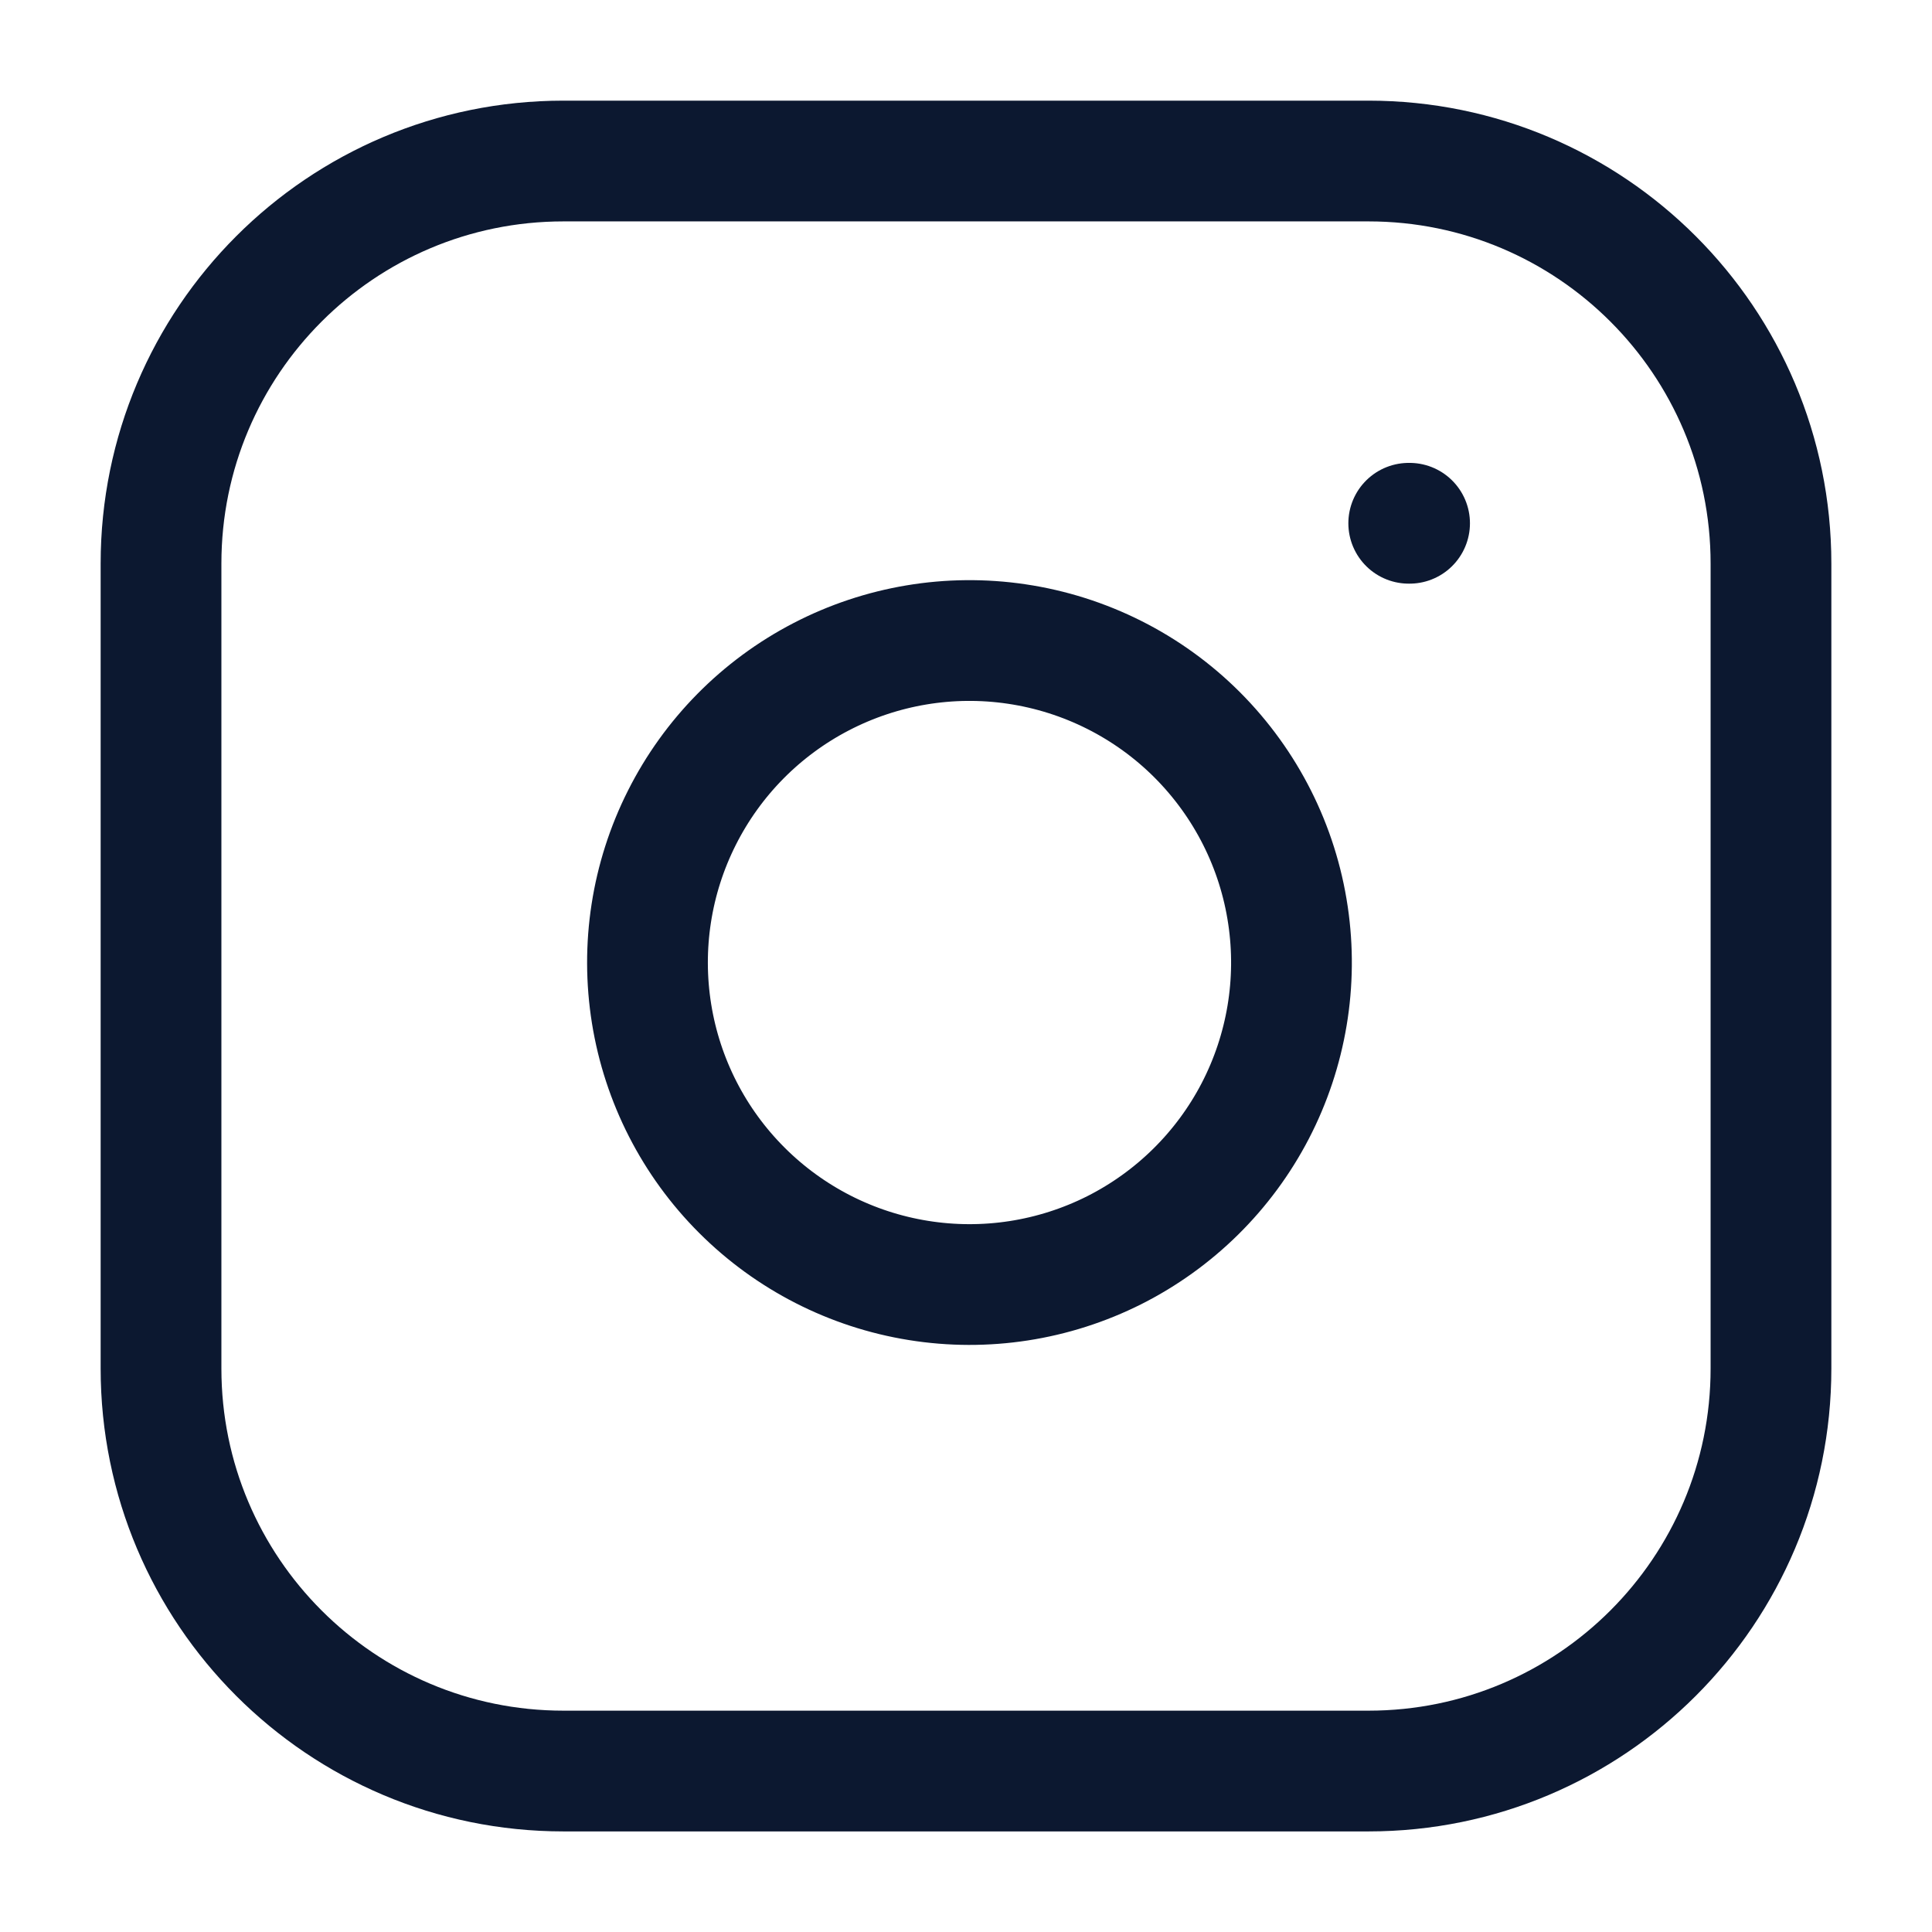
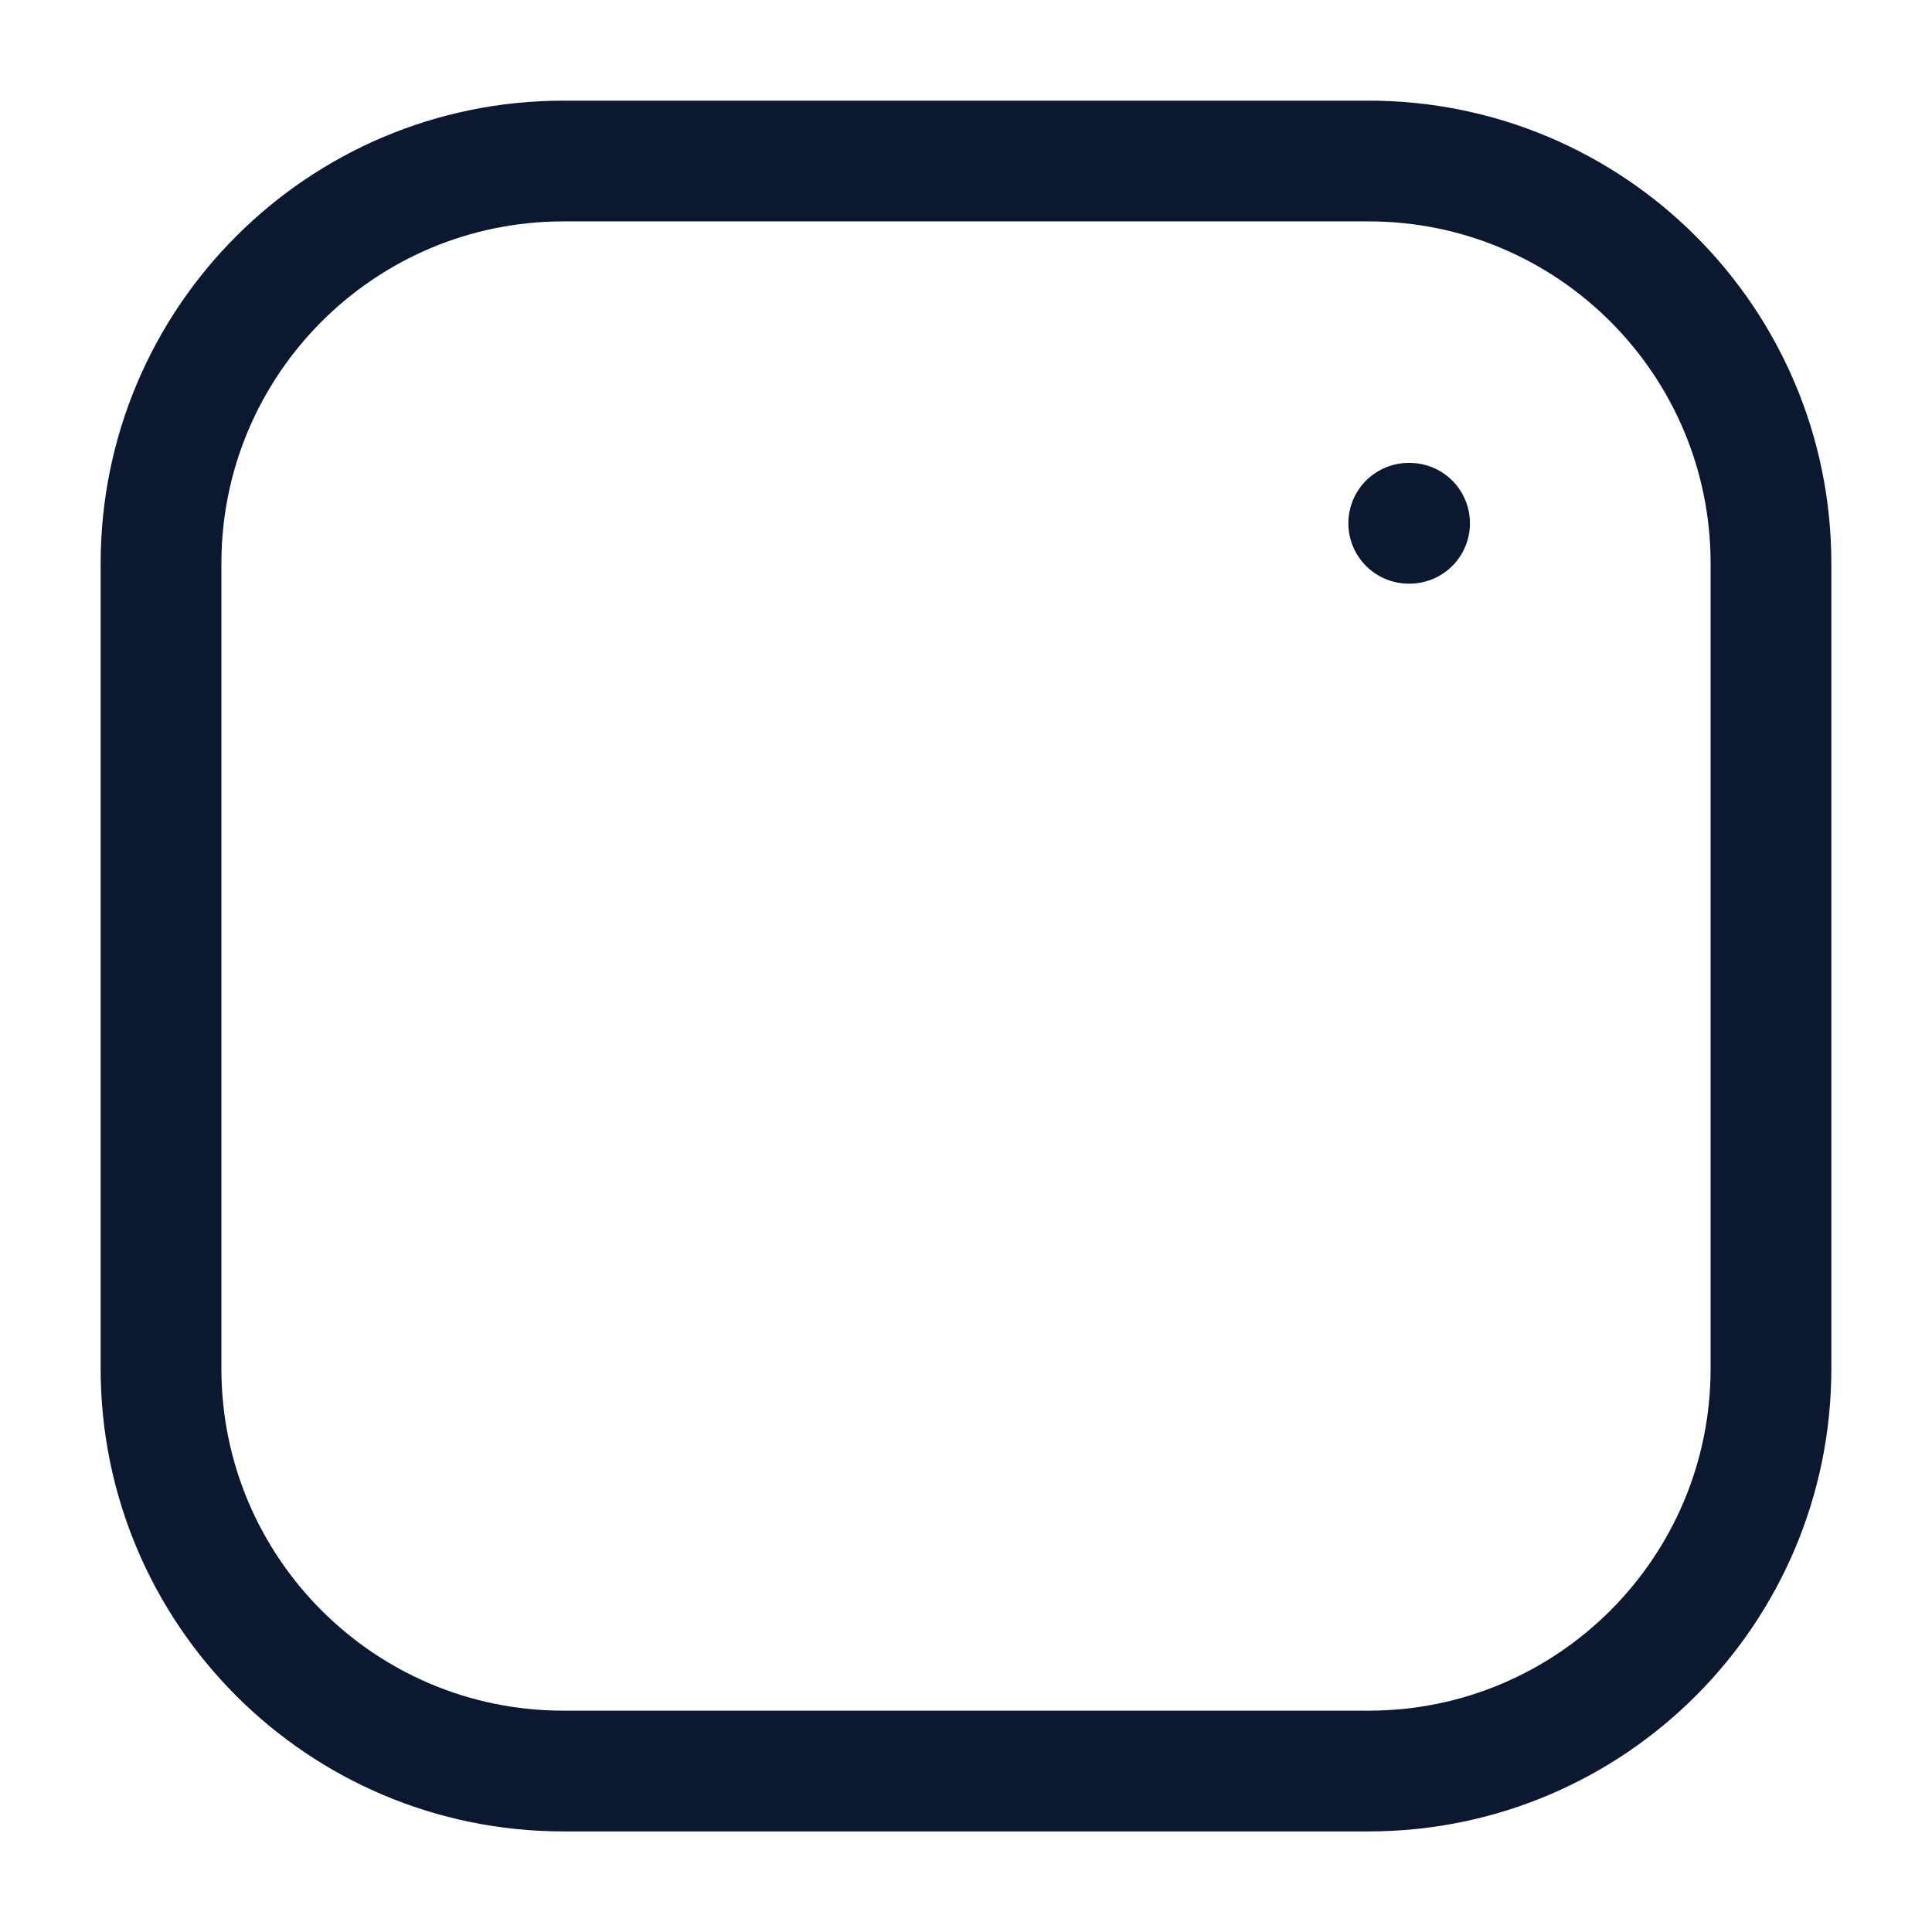
<svg xmlns="http://www.w3.org/2000/svg" width="32" height="32" viewBox="0 0 32 32" fill="none">
  <path d="M22.667 2.667H9.333C5.651 2.667 2.667 5.652 2.667 9.334V22.667C2.667 26.349 5.651 29.334 9.333 29.334H22.667C26.349 29.334 29.333 26.349 29.333 22.667V9.334C29.333 5.652 26.349 2.667 22.667 2.667Z" stroke="#0C1830" stroke-width="2" stroke-linecap="round" stroke-linejoin="round" />
-   <path d="M21.333 15.16C21.498 16.27 21.308 17.403 20.792 18.399C20.275 19.395 19.457 20.202 18.456 20.707C17.453 21.211 16.318 21.387 15.21 21.208C14.103 21.03 13.08 20.507 12.287 19.714C11.493 18.921 10.97 17.898 10.792 16.79C10.614 15.682 10.789 14.547 11.294 13.545C11.798 12.543 12.606 11.725 13.601 11.209C14.597 10.692 15.73 10.502 16.84 10.667C17.972 10.835 19.02 11.362 19.829 12.171C20.638 12.981 21.166 14.028 21.333 15.16Z" stroke="#0C1830" stroke-width="2" stroke-linecap="round" stroke-linejoin="round" />
  <path d="M23.333 8.667H23.347" stroke="#0C1830" stroke-width="2" stroke-linecap="round" stroke-linejoin="round" />
</svg>